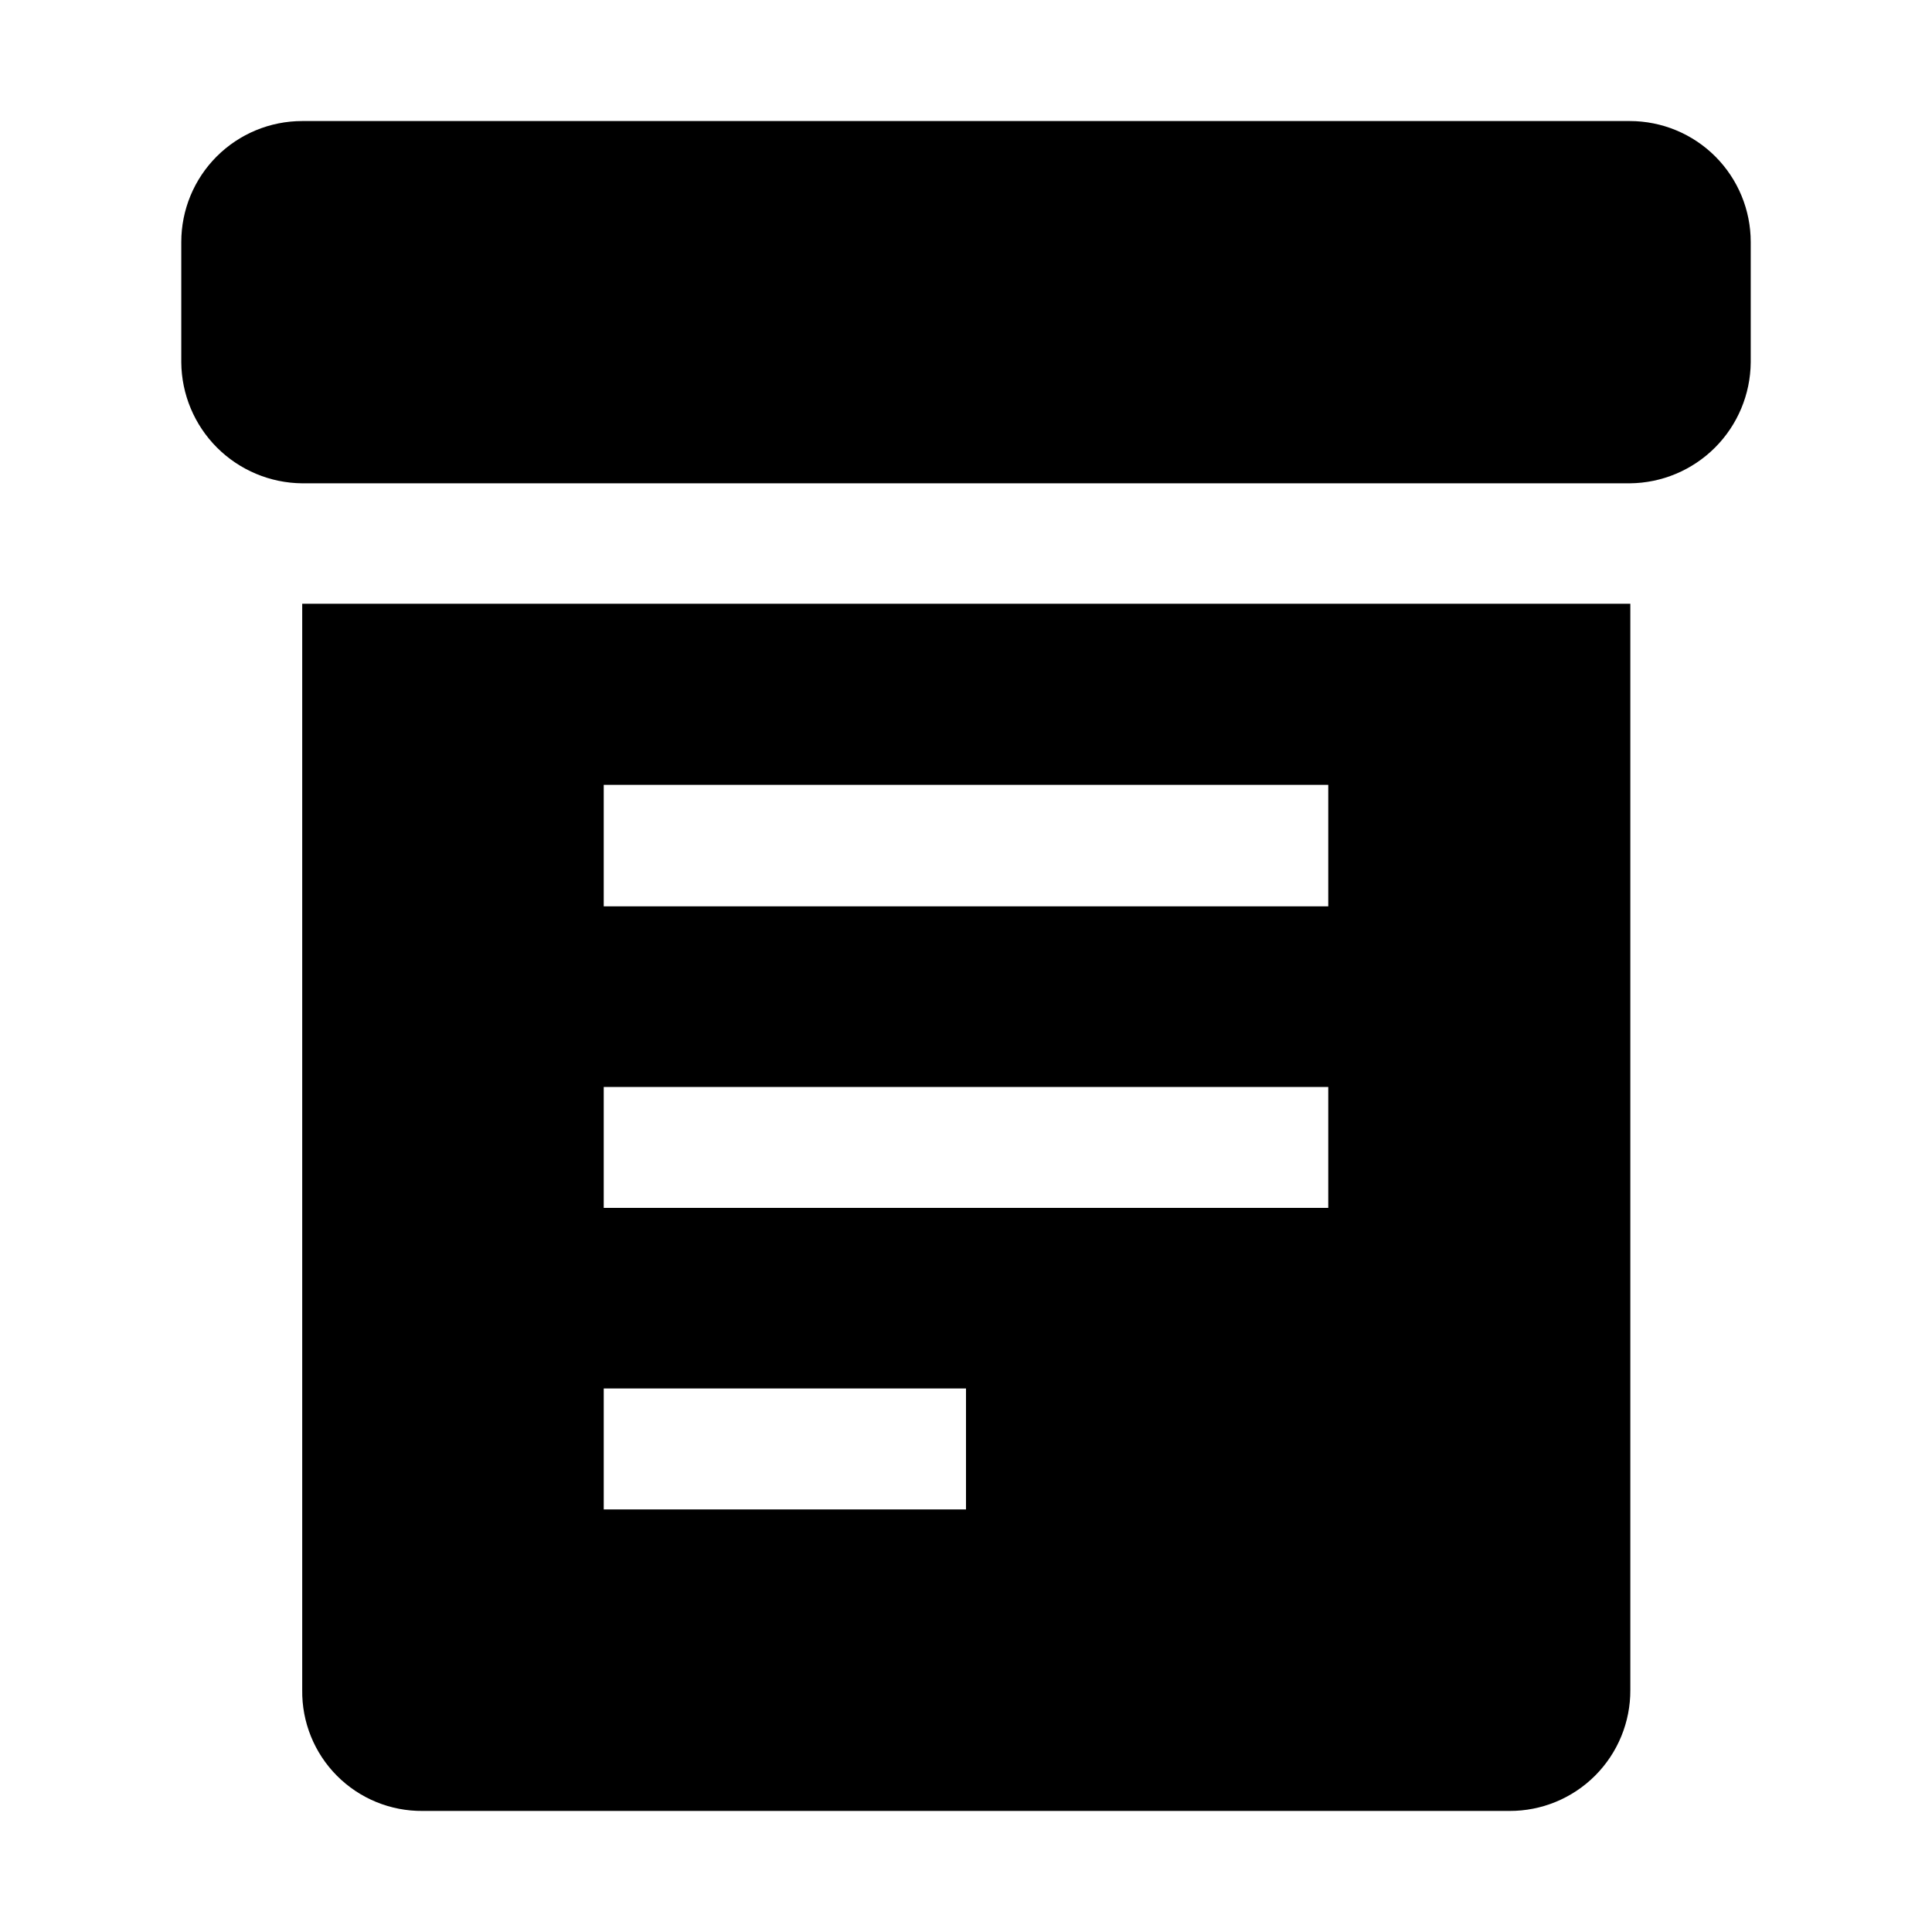
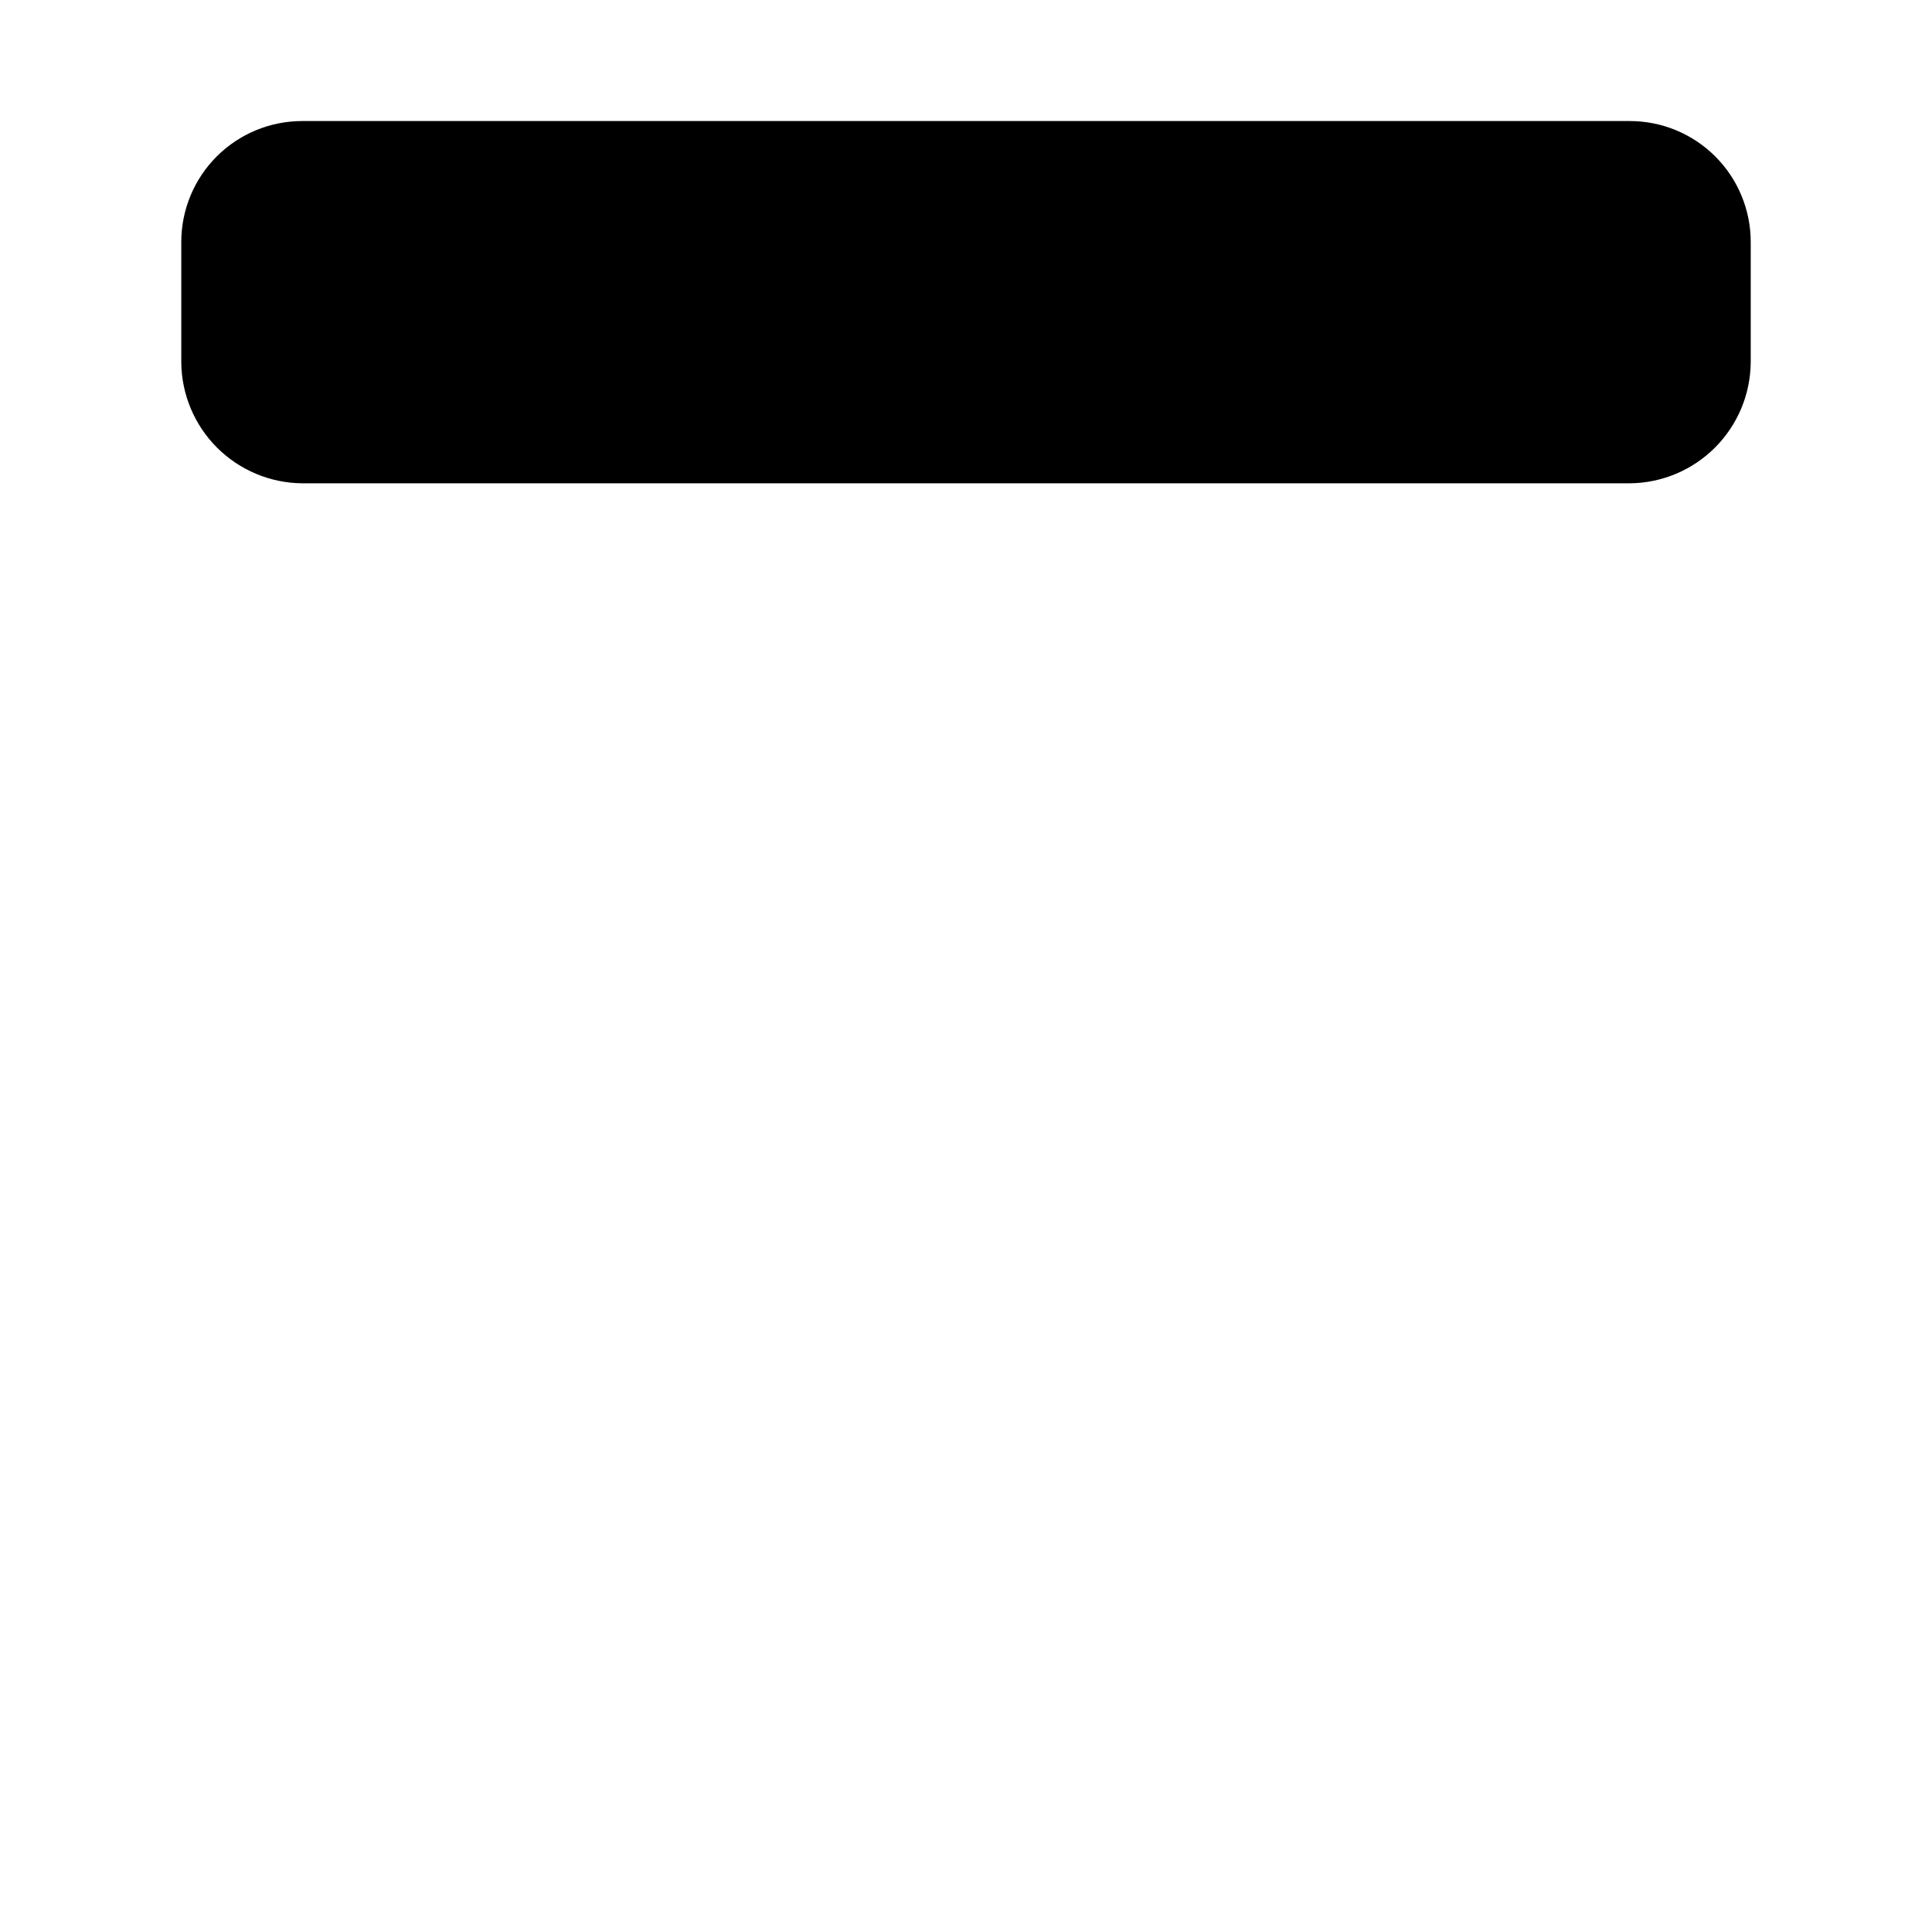
<svg xmlns="http://www.w3.org/2000/svg" fill="#000000" width="800px" height="800px" version="1.1" viewBox="144 144 512 512">
  <g fill-rule="evenodd">
-     <path d="m224.09 304v287.87c-0.113 8.508 3.207 16.703 9.211 22.734s14.188 9.387 22.695 9.312h288.01c8.512 0.039 16.684-3.328 22.703-9.344 6.019-6.019 9.383-14.191 9.344-22.703v-287.87zm175.91 240.01h-96.004v-32.047h96.004zm96.004-79.91h-192.01v-32.047h192.01zm0-79.91h-192.01v-32.188h192.01z" />
    <path d="m607.96 208.13v31.906c-0.074 8.477-3.473 16.586-9.469 22.582-5.992 5.992-14.102 9.395-22.582 9.465h-351.82c-8.477-0.07-16.586-3.473-22.582-9.465-5.992-5.996-9.395-14.105-9.465-22.582v-31.906c0-8.5 3.375-16.652 9.383-22.664 6.012-6.008 14.164-9.387 22.664-9.387h351.82c8.5 0 16.652 3.379 22.664 9.387 6.008 6.012 9.387 14.164 9.387 22.664z" />
  </g>
</svg>